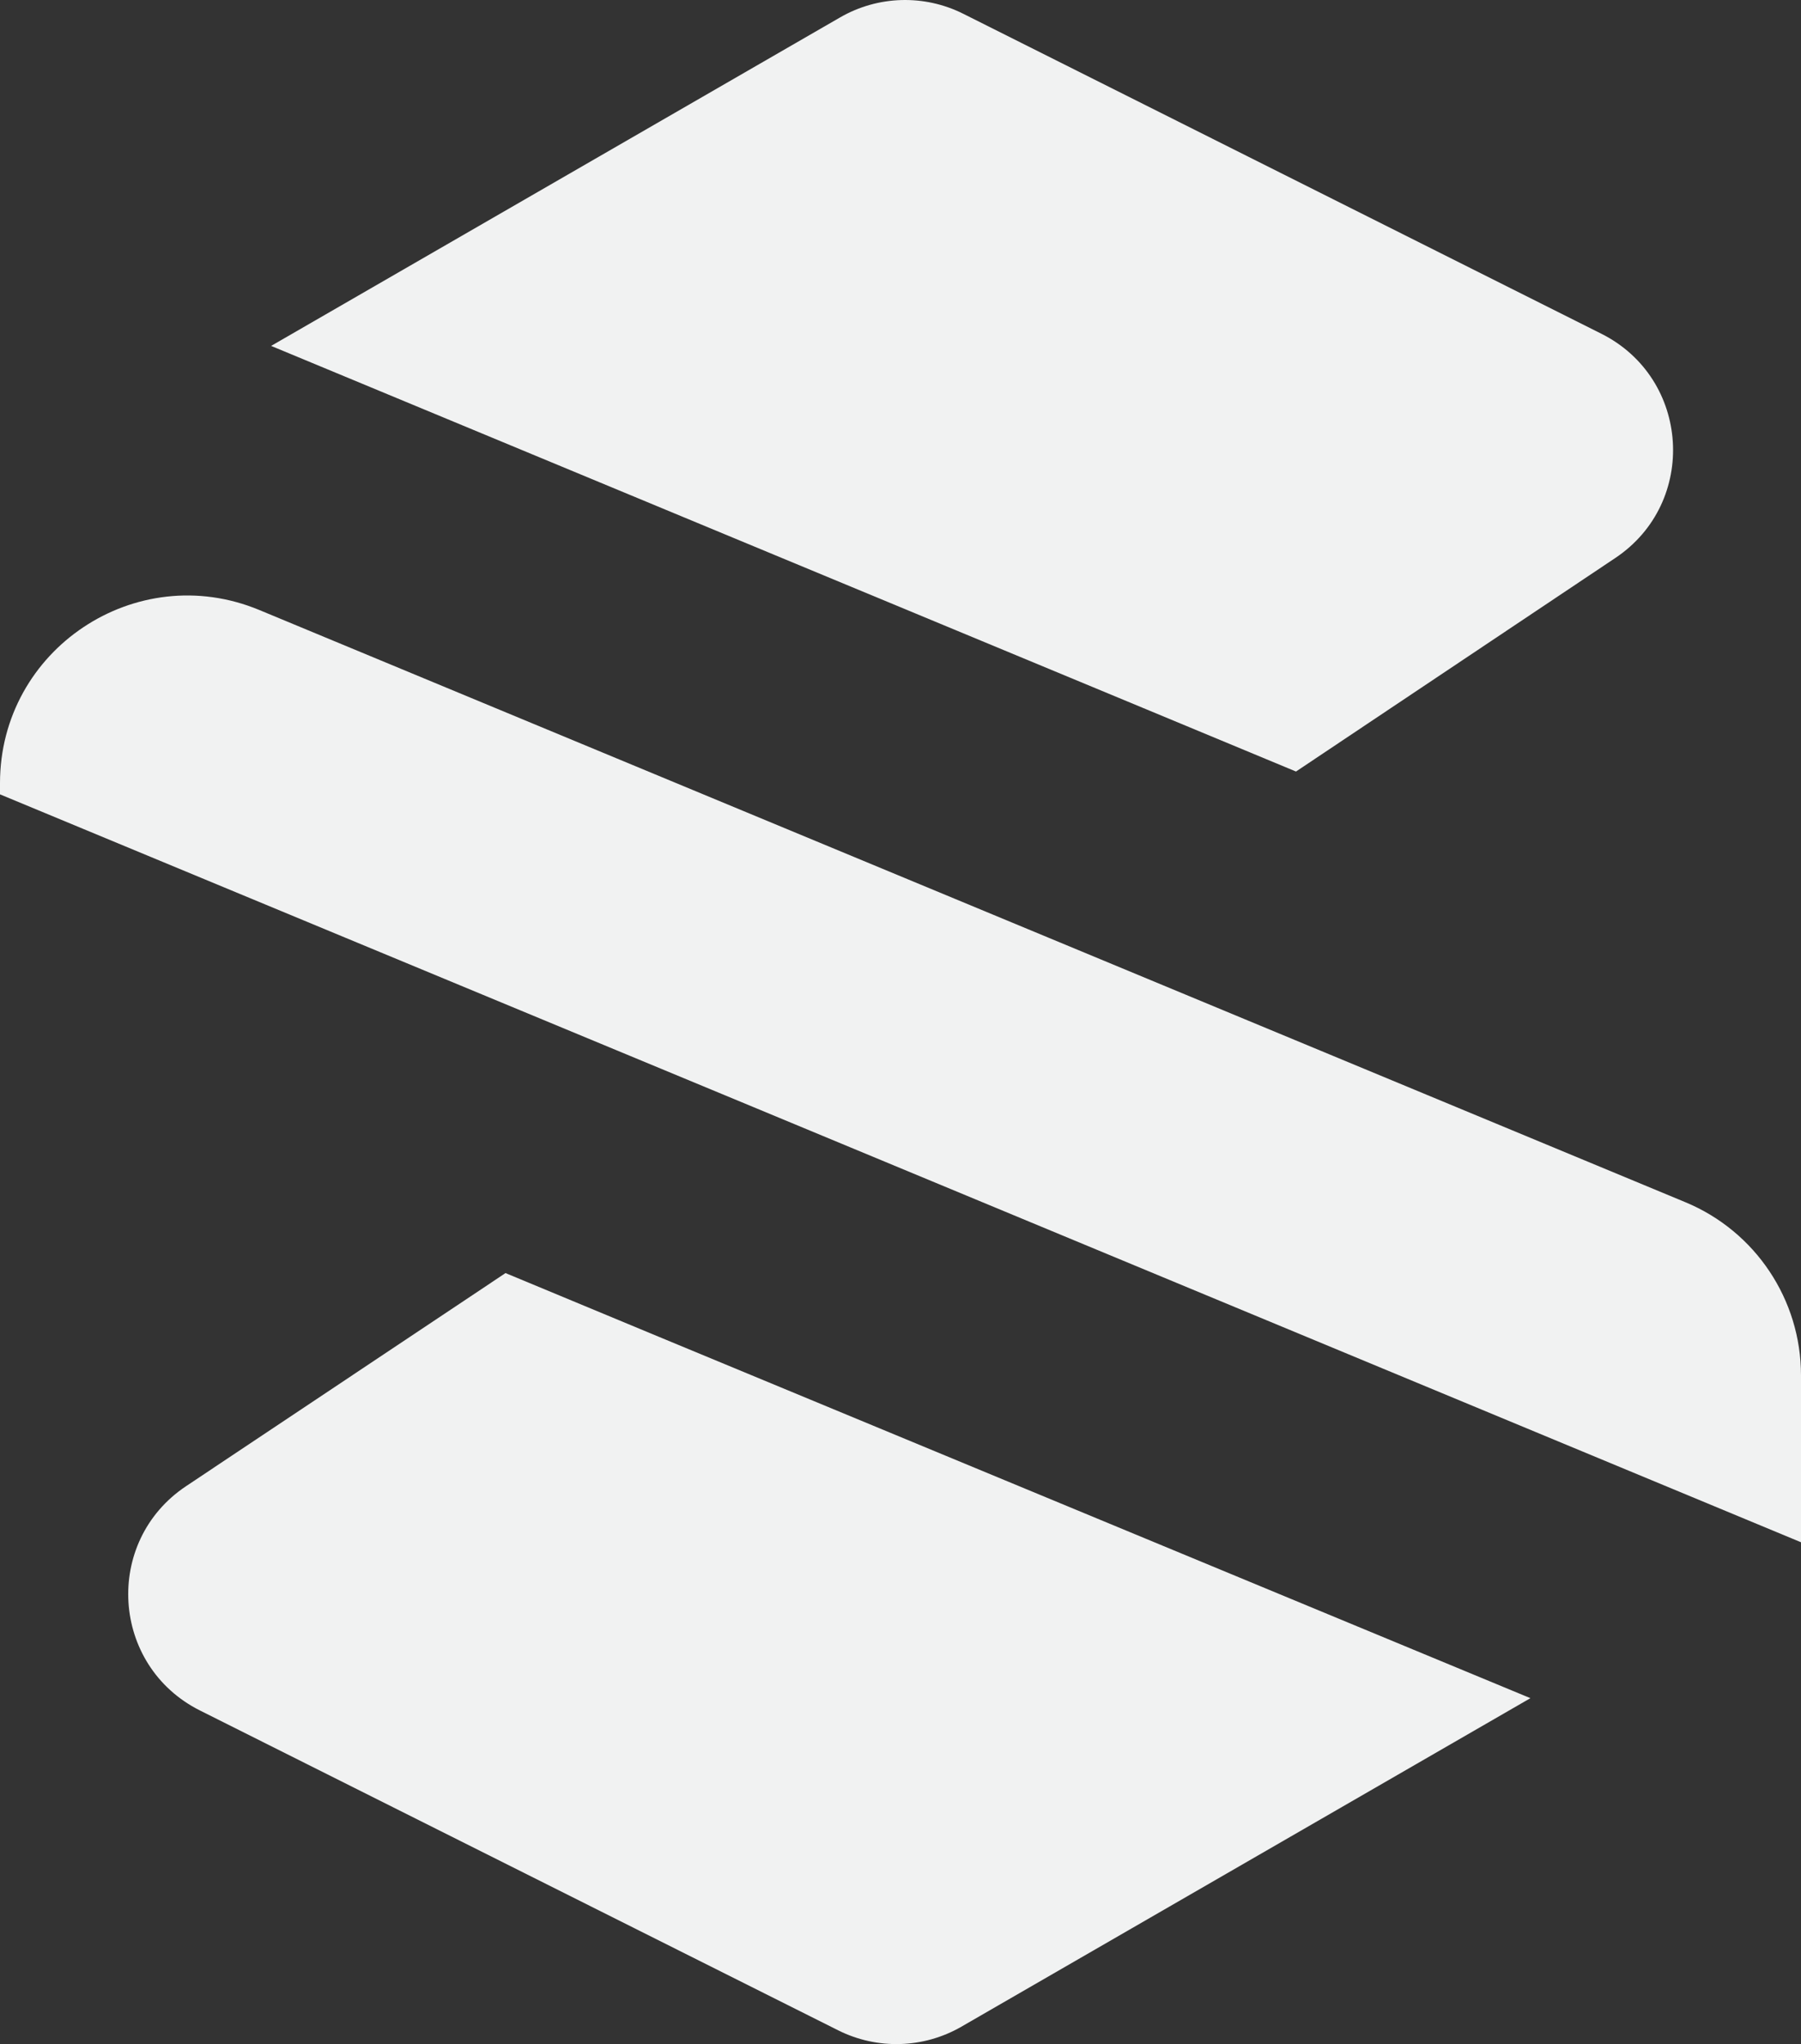
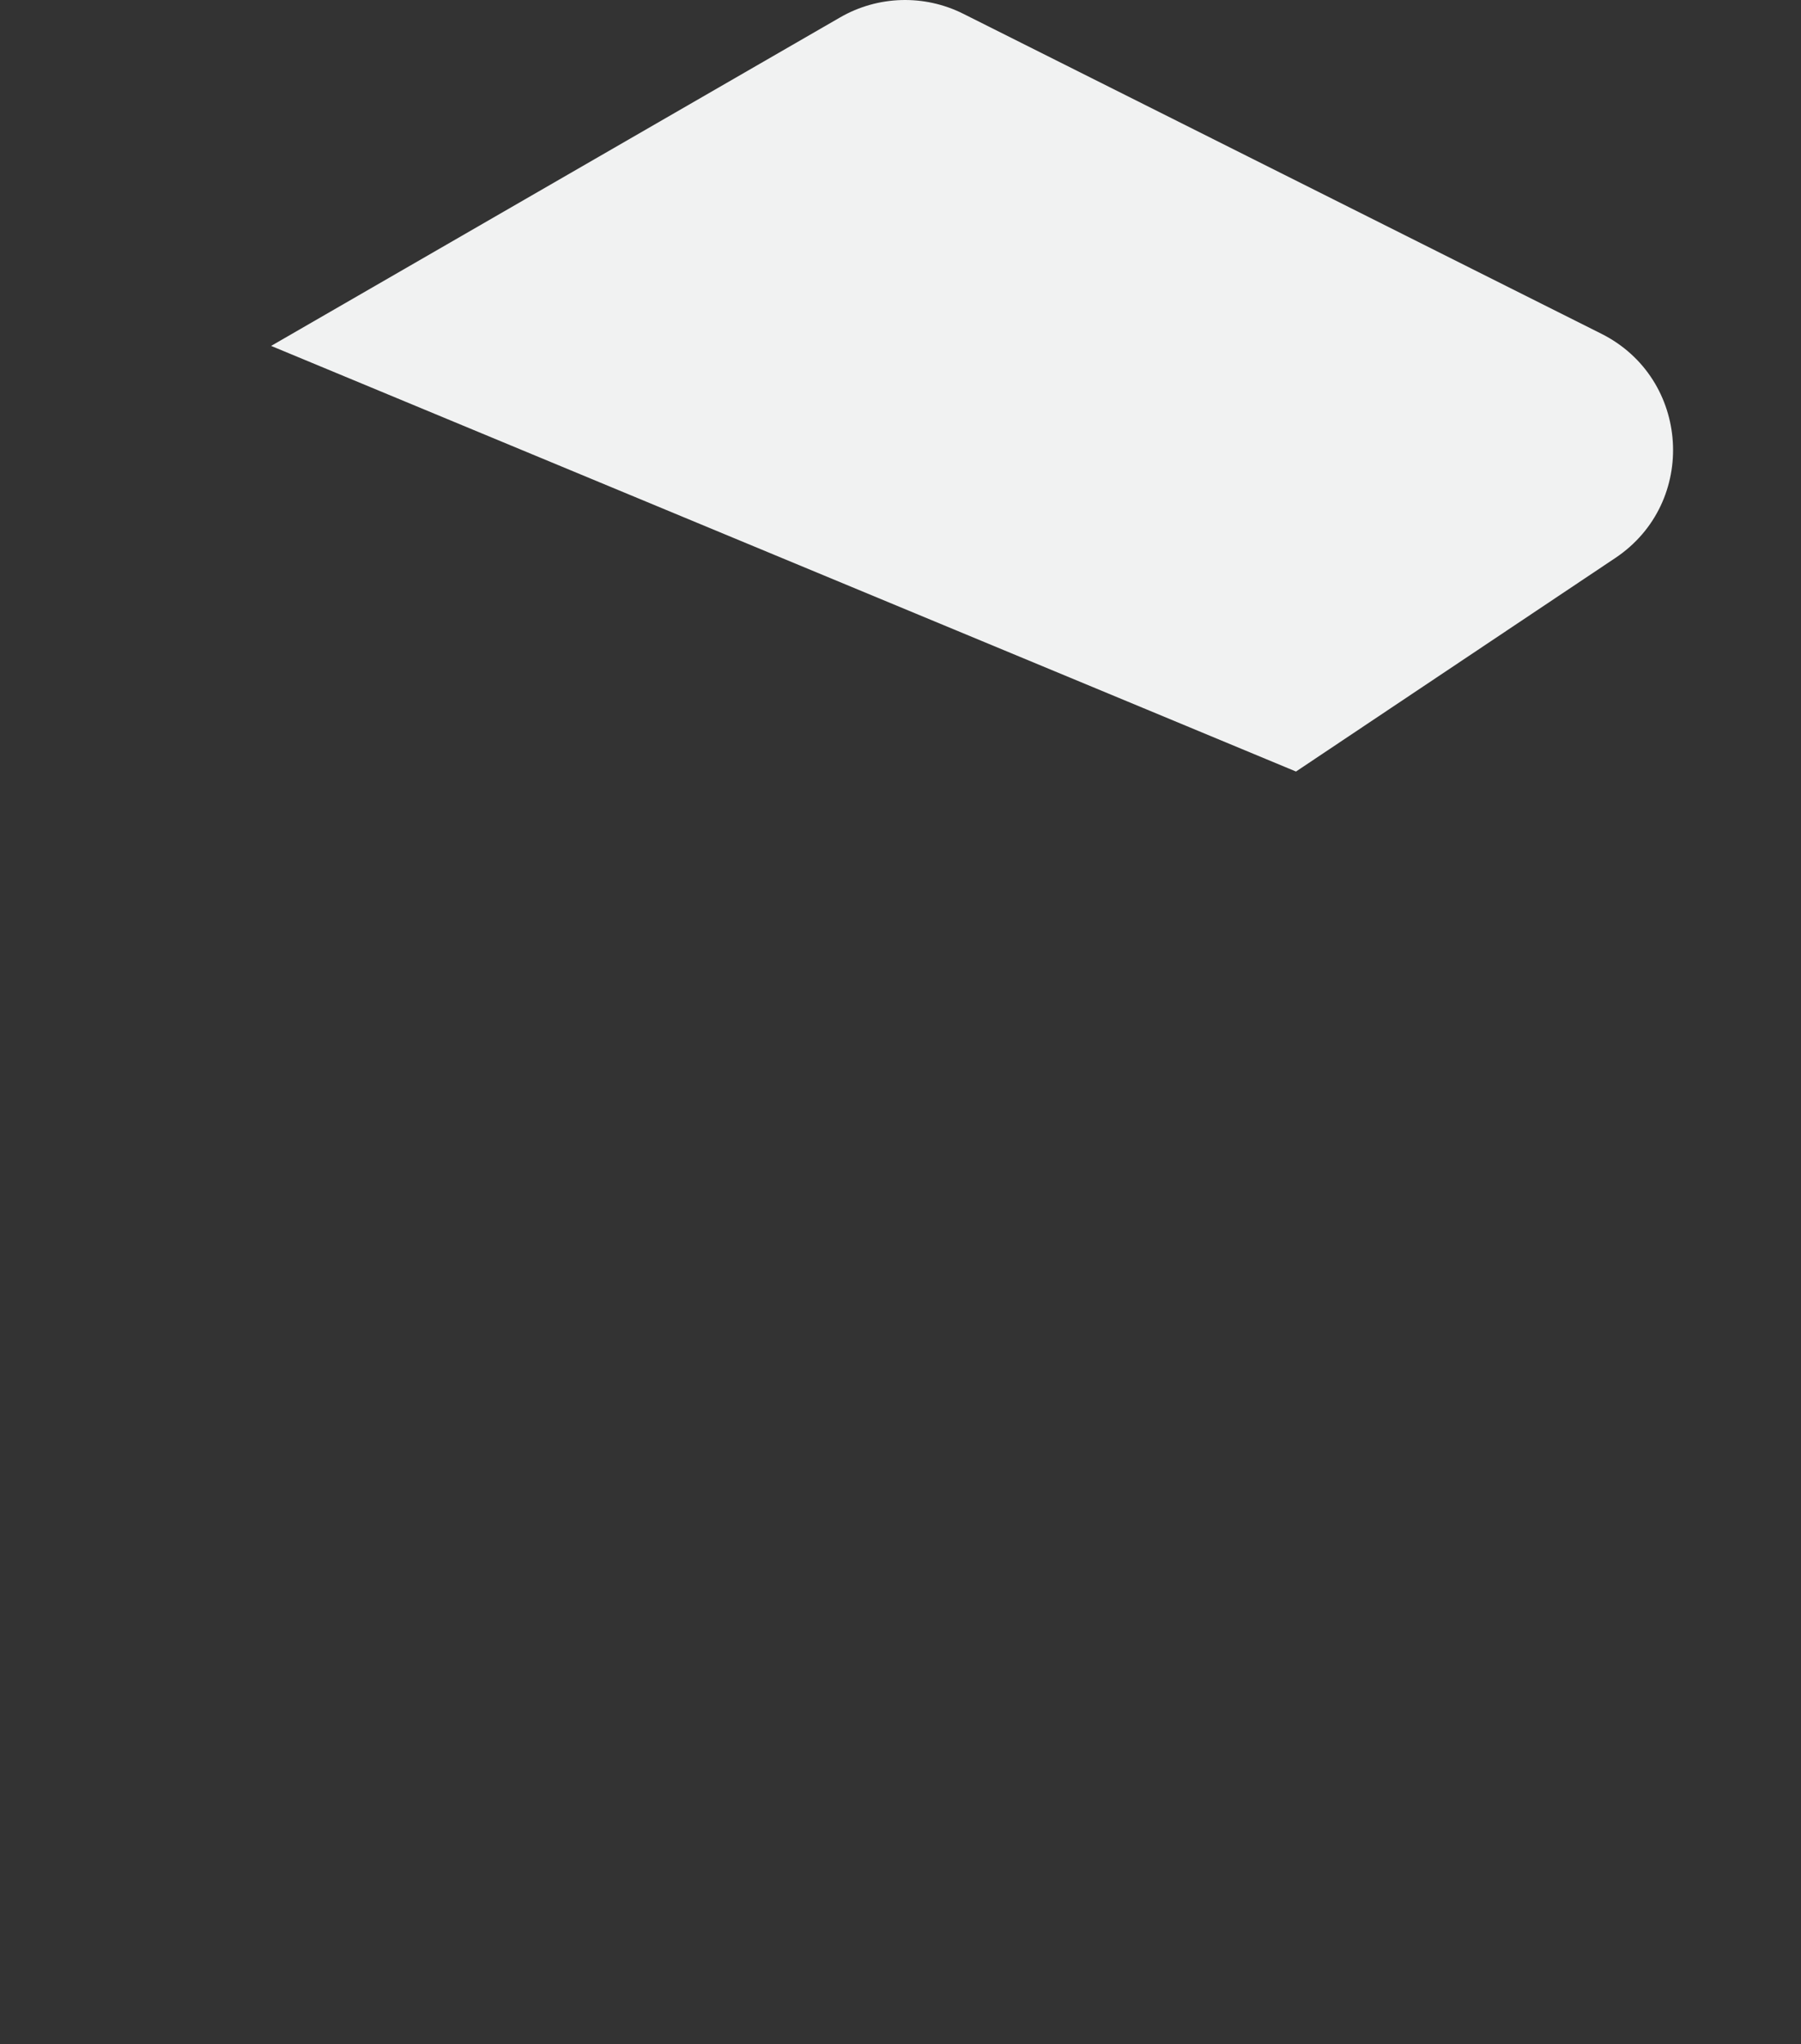
<svg xmlns="http://www.w3.org/2000/svg" id="Layer_2" data-name="Layer 2" viewBox="0 0 385.02 436.95">
  <rect x="0" y="0" width="385.02" height="436.95" fill="#333333" stroke="none" />
  <defs>
    <style>
      .cls-1 {
        fill: #f1f2f2;
      }
    </style>
  </defs>
  <g id="Layer_1-2" data-name="Layer 1">
    <g>
      <path class="cls-1" d="M345.33,119.27l-68.27,45.65-32.7-13.59L57.96,73.94,179.6,3.72c8.09-4.67,17.99-4.96,26.34-.77l136.4,68.39c19.04,9.55,20.7,36.09,2.99,47.93Z" />
-       <path class="cls-1" d="M327.17,363l-121.64,70.22c-8.09,4.67-17.99,4.96-26.34.78l-136.44-68.37c-19.06-9.55-20.71-36.12-2.97-47.95l68.29-45.55,32.7,13.59,186.41,77.28Z" />
-       <path class="cls-1" d="M385.02,294v35.67l-223.88-92.99L0,169.8v-2.4c0-28.57,29.05-47.96,55.43-37.01l168.55,69.98,136.34,56.62c14.95,6.21,24.7,20.81,24.7,37Z" />
    </g>
  </g>
</svg>